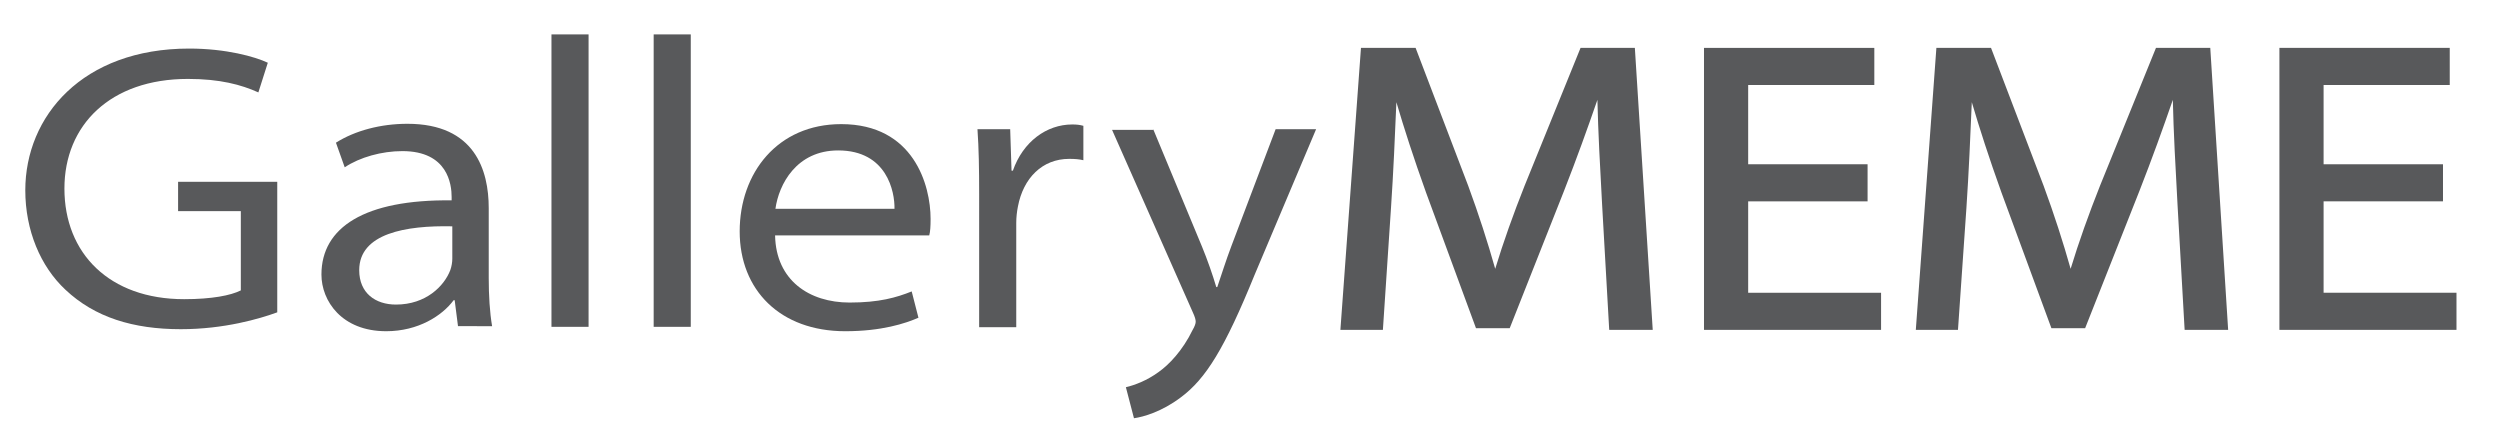
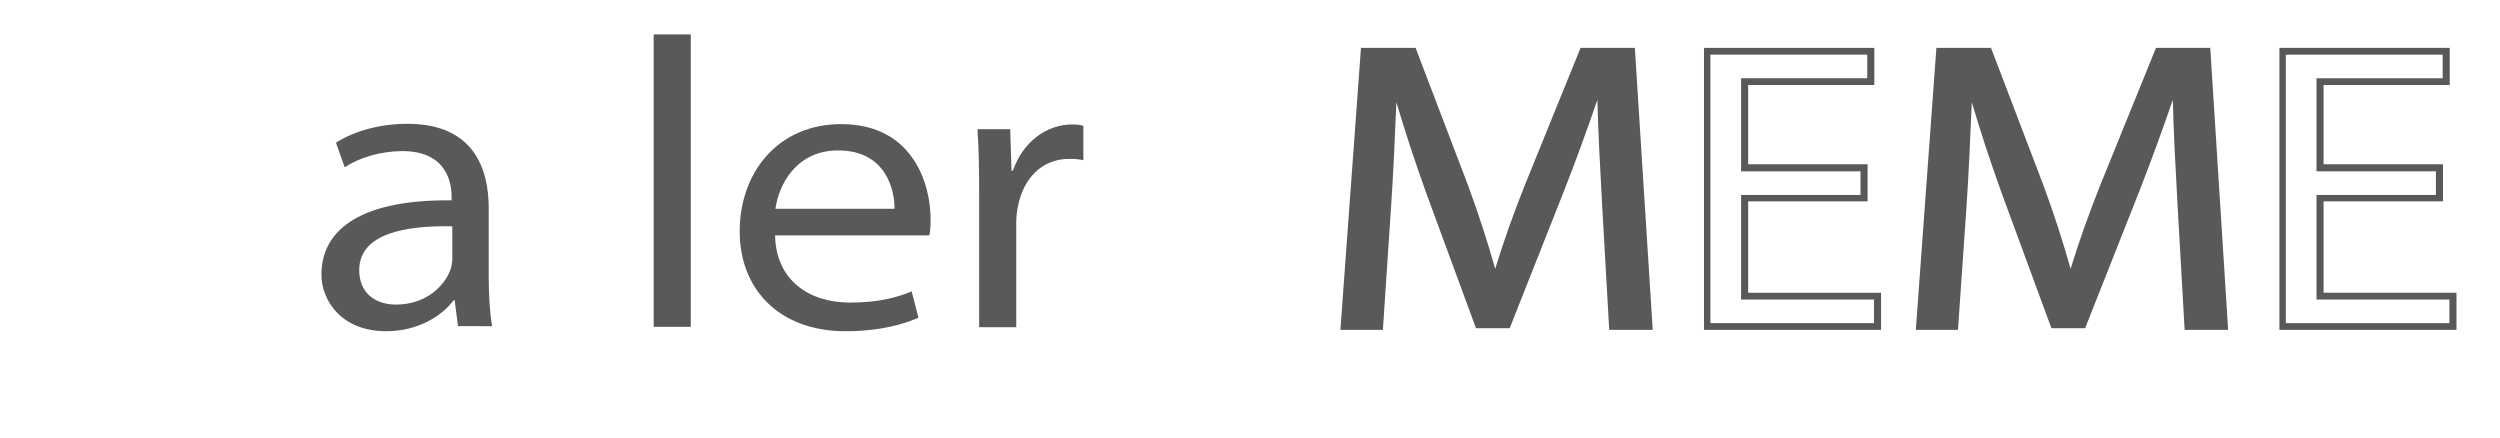
<svg xmlns="http://www.w3.org/2000/svg" version="1.1" id="레이어_1" x="0px" y="0px" viewBox="0 0 741.2 129.9" style="enable-background:new 0 0 741.2 129.9;" xml:space="preserve">
  <style type="text/css">
	.st0{fill:#58595B;}
</style>
-   <path class="st0" d="M82.2,92.6c-5.2,1.9-15.7,5-28.6,5c-14.1,0-25.5-3.5-34.2-11.7C12,79,7.5,68.3,7.5,56.4c0-21.9,16.9-42,48.6-42  c10.9,0,19.5,2.4,23.3,4.2l-2.8,8.8c-5.1-2.3-11.4-4-20.9-4c-23,0-36.6,13.7-36.6,32.5c0,19.2,13.3,32.8,35.5,32.8  c8.2,0,13.8-1.1,16.8-2.6V62.6H52.8v-8.7h29.4V92.6z" />
  <path class="st0" d="M135.8,96.8l-1-7.8h-0.3c-3.4,4.6-10.5,9.2-20,9.2c-13.2,0-19.2-9-19.2-16.8c0-14,12.8-22.3,38.6-22v-1  c0-3.7-1.1-13.6-14.6-13.6c-6.1,0-12.6,1.8-17.1,4.8l-2.6-7.3c5.7-3.6,13.3-5.6,21.2-5.6c20,0,24.1,13.8,24.1,25v20.7  c0,5.2,0.3,10.2,1,14.3H135.8z M134.1,67.1c-13.8-0.3-27.6,2.1-27.6,13c0,6.8,4.8,10.2,10.9,10.2c8.9,0,14.3-5.5,16.1-10.2  c0.4-1.1,0.6-2.4,0.6-3.4V67.1z" />
-   <path class="st0" d="M163.5,10.2h11v86.7h-11V10.2z" />
  <path class="st0" d="M193.8,10.2h11v86.7h-11V10.2z" />
  <path class="st0" d="M229.8,69.9c0.3,13.2,10.1,19.8,22.1,19.8c8.8,0,13.9-1.5,18.4-3.3l2,7.8c-3.9,1.7-10.9,4-21.7,4  c-19.3,0-31.3-12.2-31.3-29.6c0-17.3,11.2-31.8,30.1-31.8c21.5,0,26.5,18.1,26.5,28.1c0,2.2-0.1,3.8-0.4,4.9H229.8z M265.2,61.9  c0.1-5-2.2-17.3-16.7-17.3c-12.4,0-17.6,10.1-18.6,17.3H265.2z" />
  <path class="st0" d="M290.3,57.6c0-7.6-0.1-13.5-0.5-19.3h9.7l0.4,12.3h0.4c3-8.6,10-13.7,17.6-13.7c1.3,0,2.2,0.1,3.3,0.4v10.2  c-1.3-0.3-2.5-0.4-4.2-0.4c-8,0-13.6,5.7-15.2,14.1c-0.3,1.5-0.5,3.2-0.5,4.9v30.9h-11V57.6z" />
-   <path class="st0" d="M341.9,38.3l14.5,34.9c1.5,3.6,3.2,8.5,4.2,11.9h0.3c1.2-3.5,2.6-8,4.2-12.2l13.1-34.6h12L372,81.4  c-8.9,21.9-14.5,30.9-21.9,36.4c-5.7,4.3-11.1,5.8-13.9,6.2l-2.4-9.2c2.6-0.6,6.3-2,9.7-4.5c3-2.1,7.1-6.3,10.1-12.5  c0.6-1,0.9-1.9,0.9-2.4c0-0.6-0.2-1.4-0.9-2.9l-23.9-54H341.9z" />
  <g>
    <path class="st0" d="M476,60.8c-0.7-11.5-1.5-25.9-1.5-36.3h-0.3c-3.2,9.6-6.9,20.1-11.5,31.8l-15.9,40h-8.6l-14.5-39.6   c-4.3-11.9-7.7-22.5-10.2-32.2h-0.2c-0.4,10.4-0.9,24.7-1.8,37.1L409,96.8h-10.5l6-81.6H419l15.3,40.2c3.6,9.7,6.5,19,8.8,27.3h0.3   c2.3-7.9,5.5-17.3,9.5-27.3l16.3-40.2h14.5l5.2,81.6H478L476,60.8z" />
    <path class="st0" d="M490,97.8h-12.9l-2.1-37c-0.6-10.8-1.2-22-1.4-31.2c-2.9,8.4-6.1,17.3-9.9,27l-16.1,40.7h-10l-14.8-40.2   c-3.7-10.3-6.5-19-8.8-26.8c-0.4,9.5-0.9,21.1-1.6,31.4L410,97.8h-12.6l6.1-83.6h16.2l15.6,40.9c3.1,8.4,5.8,16.8,8,24.6   c2.4-7.9,5.4-16.3,8.7-24.6l16.6-40.9h16.1L490,97.8z M479,95.8h8.9l-5.1-79.6h-12.9l-16.1,39.6c-3.7,9.2-7,18.6-9.5,27.2l-0.2,0.7   h-1.8l-0.2-0.7c-2.3-8.5-5.3-17.9-8.7-27.2l-15.1-39.6h-13l-5.8,79.6h8.5l2.3-34.3c0.8-11.9,1.4-25.6,1.7-35.6l0.1-2.4h2l0.2,0.8   c2.4,9.2,5.6,19.4,10.2,32.2l14.3,38.9h7.3l15.6-39.4c4.5-11.6,8.3-22,11.5-31.7l0.2-0.7h2v1c0,10,0.7,23.4,1.5,36.2v0L479,95.8z" />
  </g>
  <g>
-     <path class="st0" d="M552.6,58.8h-35.4v29.1h39.4v9h-50.4V15.2h48.5v9h-37.4v25.5h35.4V58.8z" />
    <path class="st0" d="M557.6,97.8h-52.4V14.2h50.5v11h-37.4v23.5h35.4v11h-35.4v27.1h39.4V97.8z M507.2,95.8h48.4v-7h-39.4V57.8   h35.4v-7h-35.4V23.2h37.4v-7h-46.5V95.8z" />
  </g>
  <g>
    <path class="st0" d="M646.6,60.8c-0.7-11.5-1.5-25.9-1.5-36.3h-0.3c-3.2,9.6-6.9,20.1-11.5,31.8l-15.9,40h-8.6l-14.5-39.6   c-4.3-11.9-7.7-22.5-10.2-32.2h-0.2c-0.4,10.4-0.9,24.7-1.8,37.1l-2.4,35.2h-10.5l6-81.6h14.6L605,55.5c3.6,9.7,6.5,19,8.8,27.3   h0.3c2.3-7.9,5.5-17.3,9.5-27.3l16.3-40.2h14.5l5.2,81.6h-10.9L646.6,60.8z" />
    <path class="st0" d="M660.6,97.8h-12.9l-2.1-37c-0.6-10.8-1.2-21.9-1.4-31.2c-2.9,8.4-6.1,17.3-9.9,27l-16.1,40.7h-10l-14.8-40.2   c-3.7-10.3-6.5-19-8.8-26.8c-0.4,9.5-0.9,21.1-1.6,31.4l-2.5,36.1H568l6.1-83.6h16.2l15.6,40.9c3.1,8.4,5.8,16.8,8,24.6   c2.4-7.9,5.4-16.3,8.7-24.6l16.6-40.9h16.1L660.6,97.8z M649.6,95.8h8.9l-5.1-79.6h-12.9l-16.1,39.6c-3.7,9.2-7,18.6-9.5,27.2   l-0.2,0.7H613l-0.2-0.7c-2.3-8.5-5.3-17.9-8.7-27.2l-15.1-39.6h-13l-5.8,79.6h8.5l2.3-34.3c0.8-12.1,1.4-26,1.8-36.2l0.1-1.8h2   l0.2,0.8c2.4,9.2,5.6,19.4,10.2,32.2l14.3,38.9h7.3l15.6-39.4c4.5-11.6,8.3-22,11.5-31.7l0.2-0.7h2v1c0,10,0.7,23.4,1.5,36.2v0   L649.6,95.8z" />
  </g>
  <g>
-     <path class="st0" d="M723.2,58.8h-35.4v29.1h39.4v9h-50.4V15.2h48.5v9h-37.4v25.5h35.4V58.8z" />
    <path class="st0" d="M728.2,97.8h-52.4V14.2h50.5v11h-37.4v23.5h35.4v11h-35.4v27.1h39.4V97.8z M677.8,95.8h48.4v-7h-39.4V57.8   h35.4v-7h-35.4V23.2h37.4v-7h-46.5V95.8z" />
  </g>
</svg>